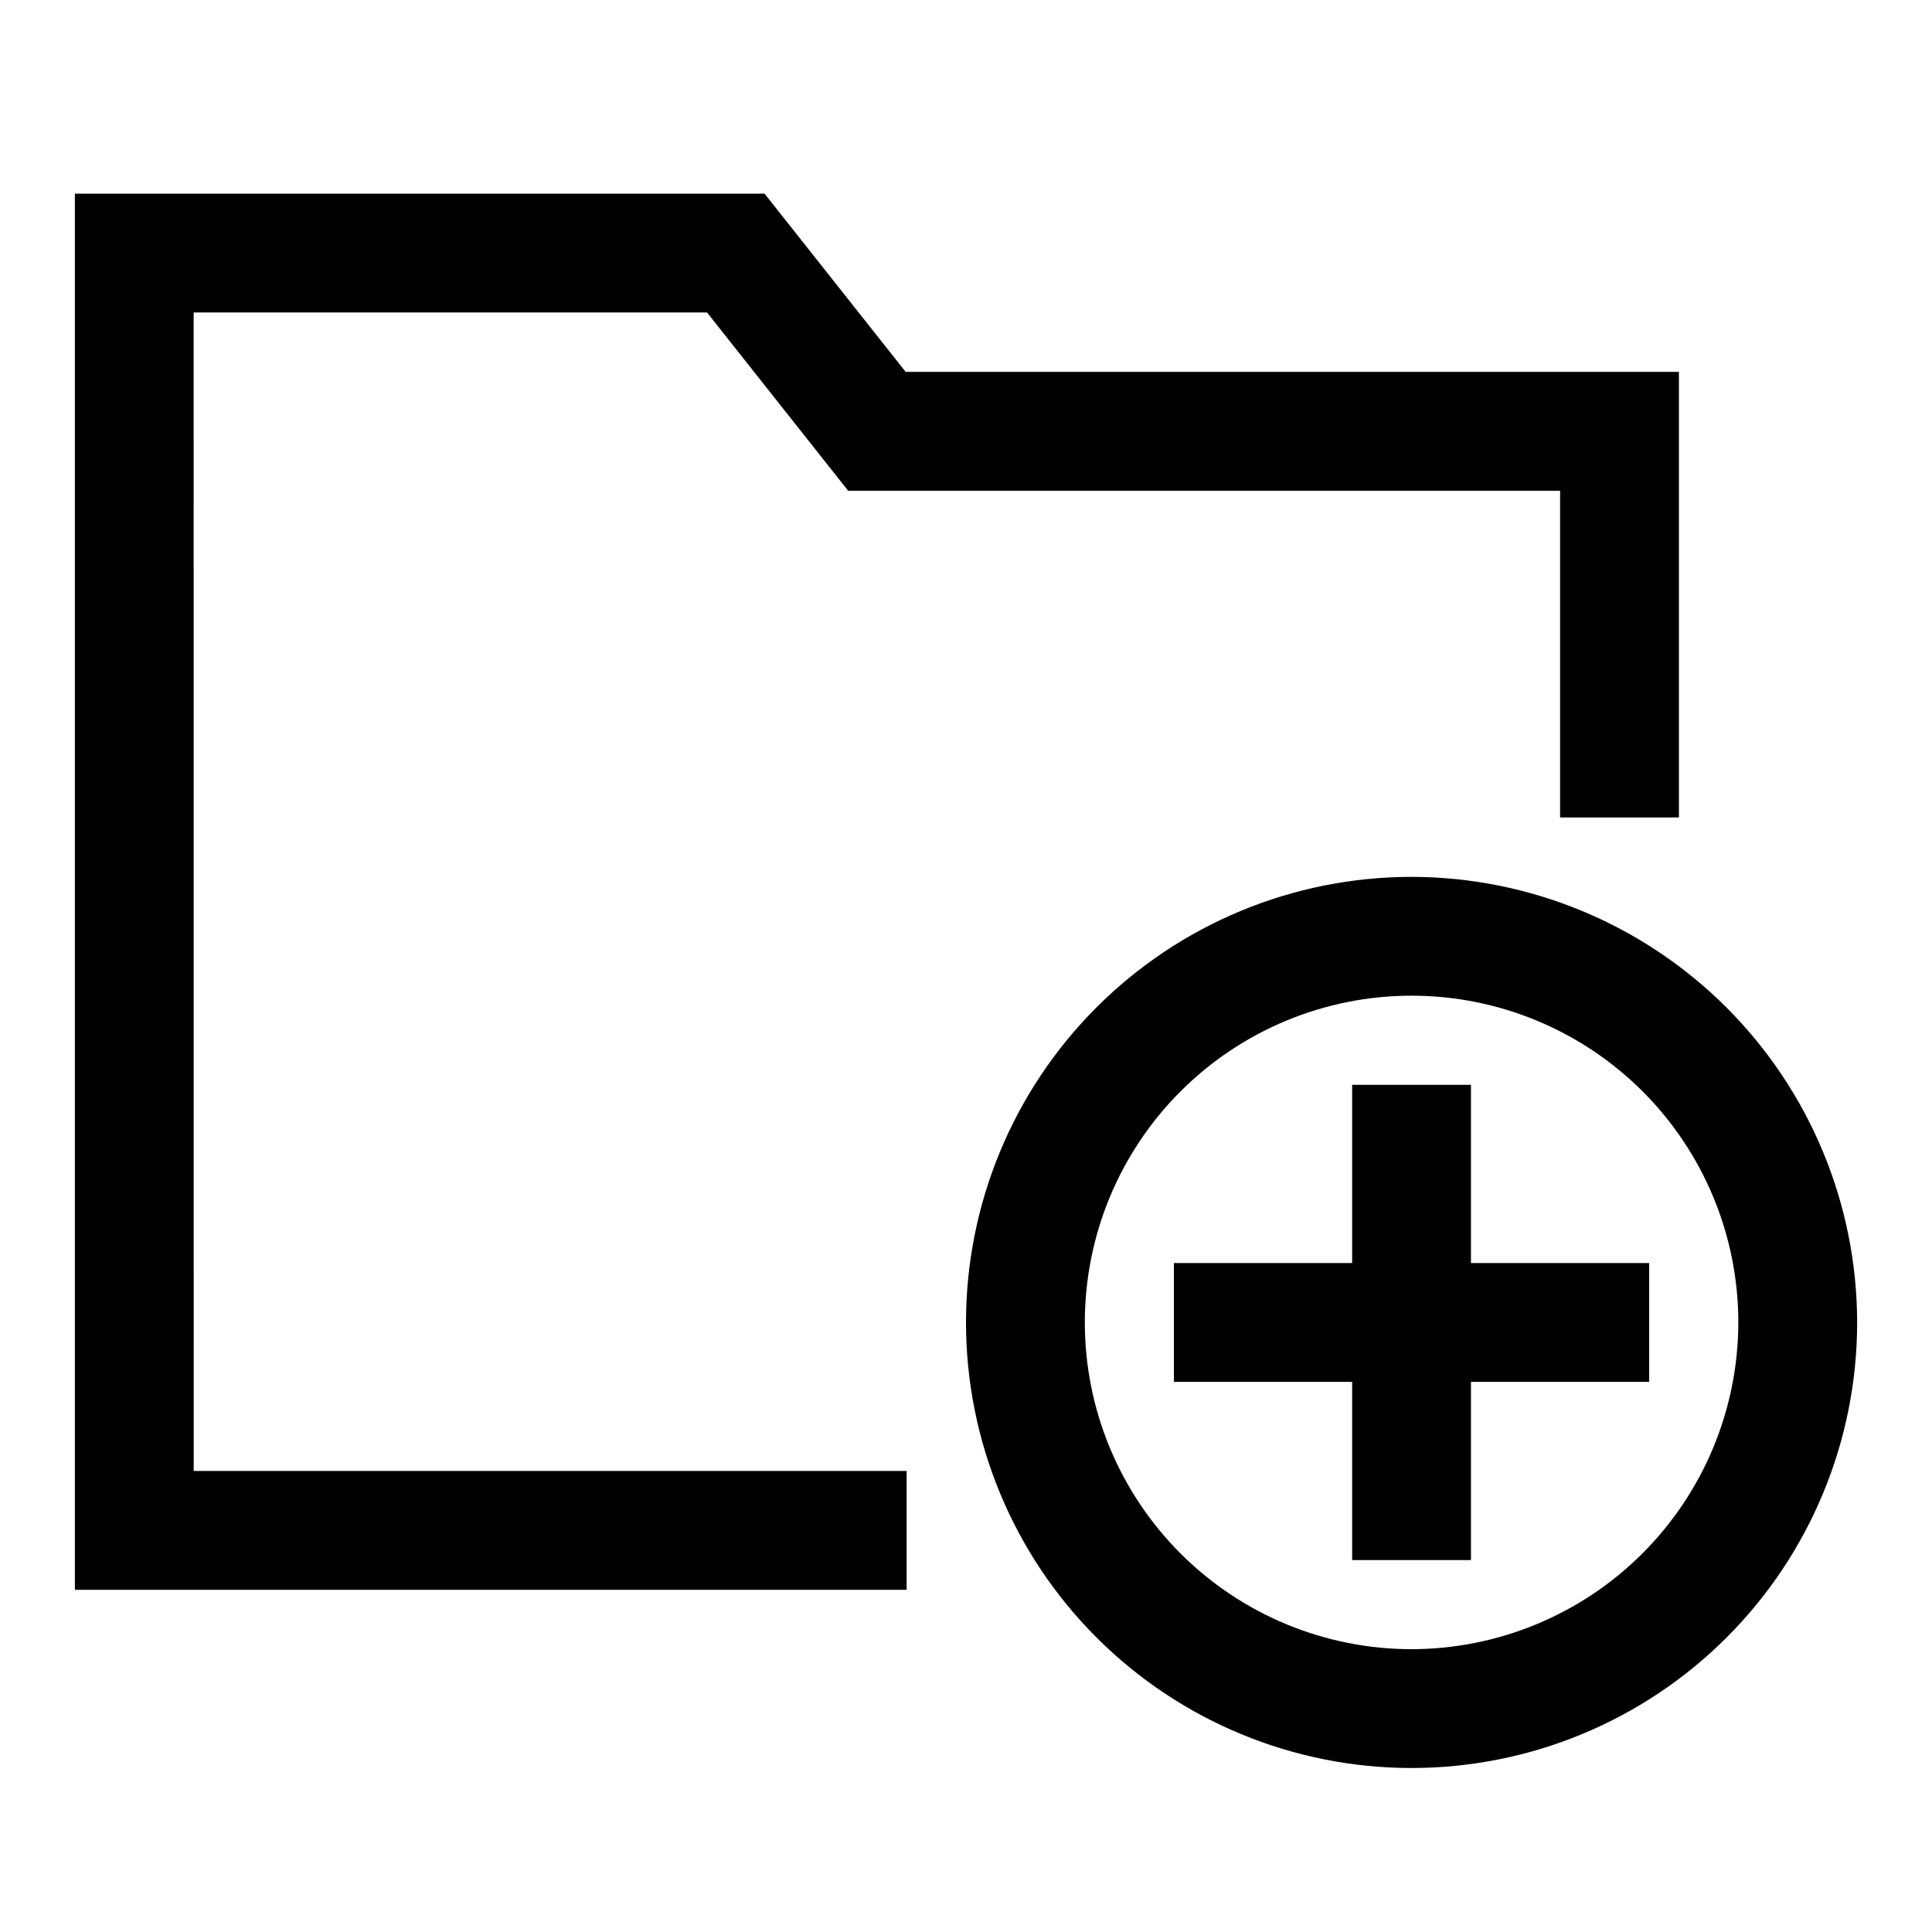
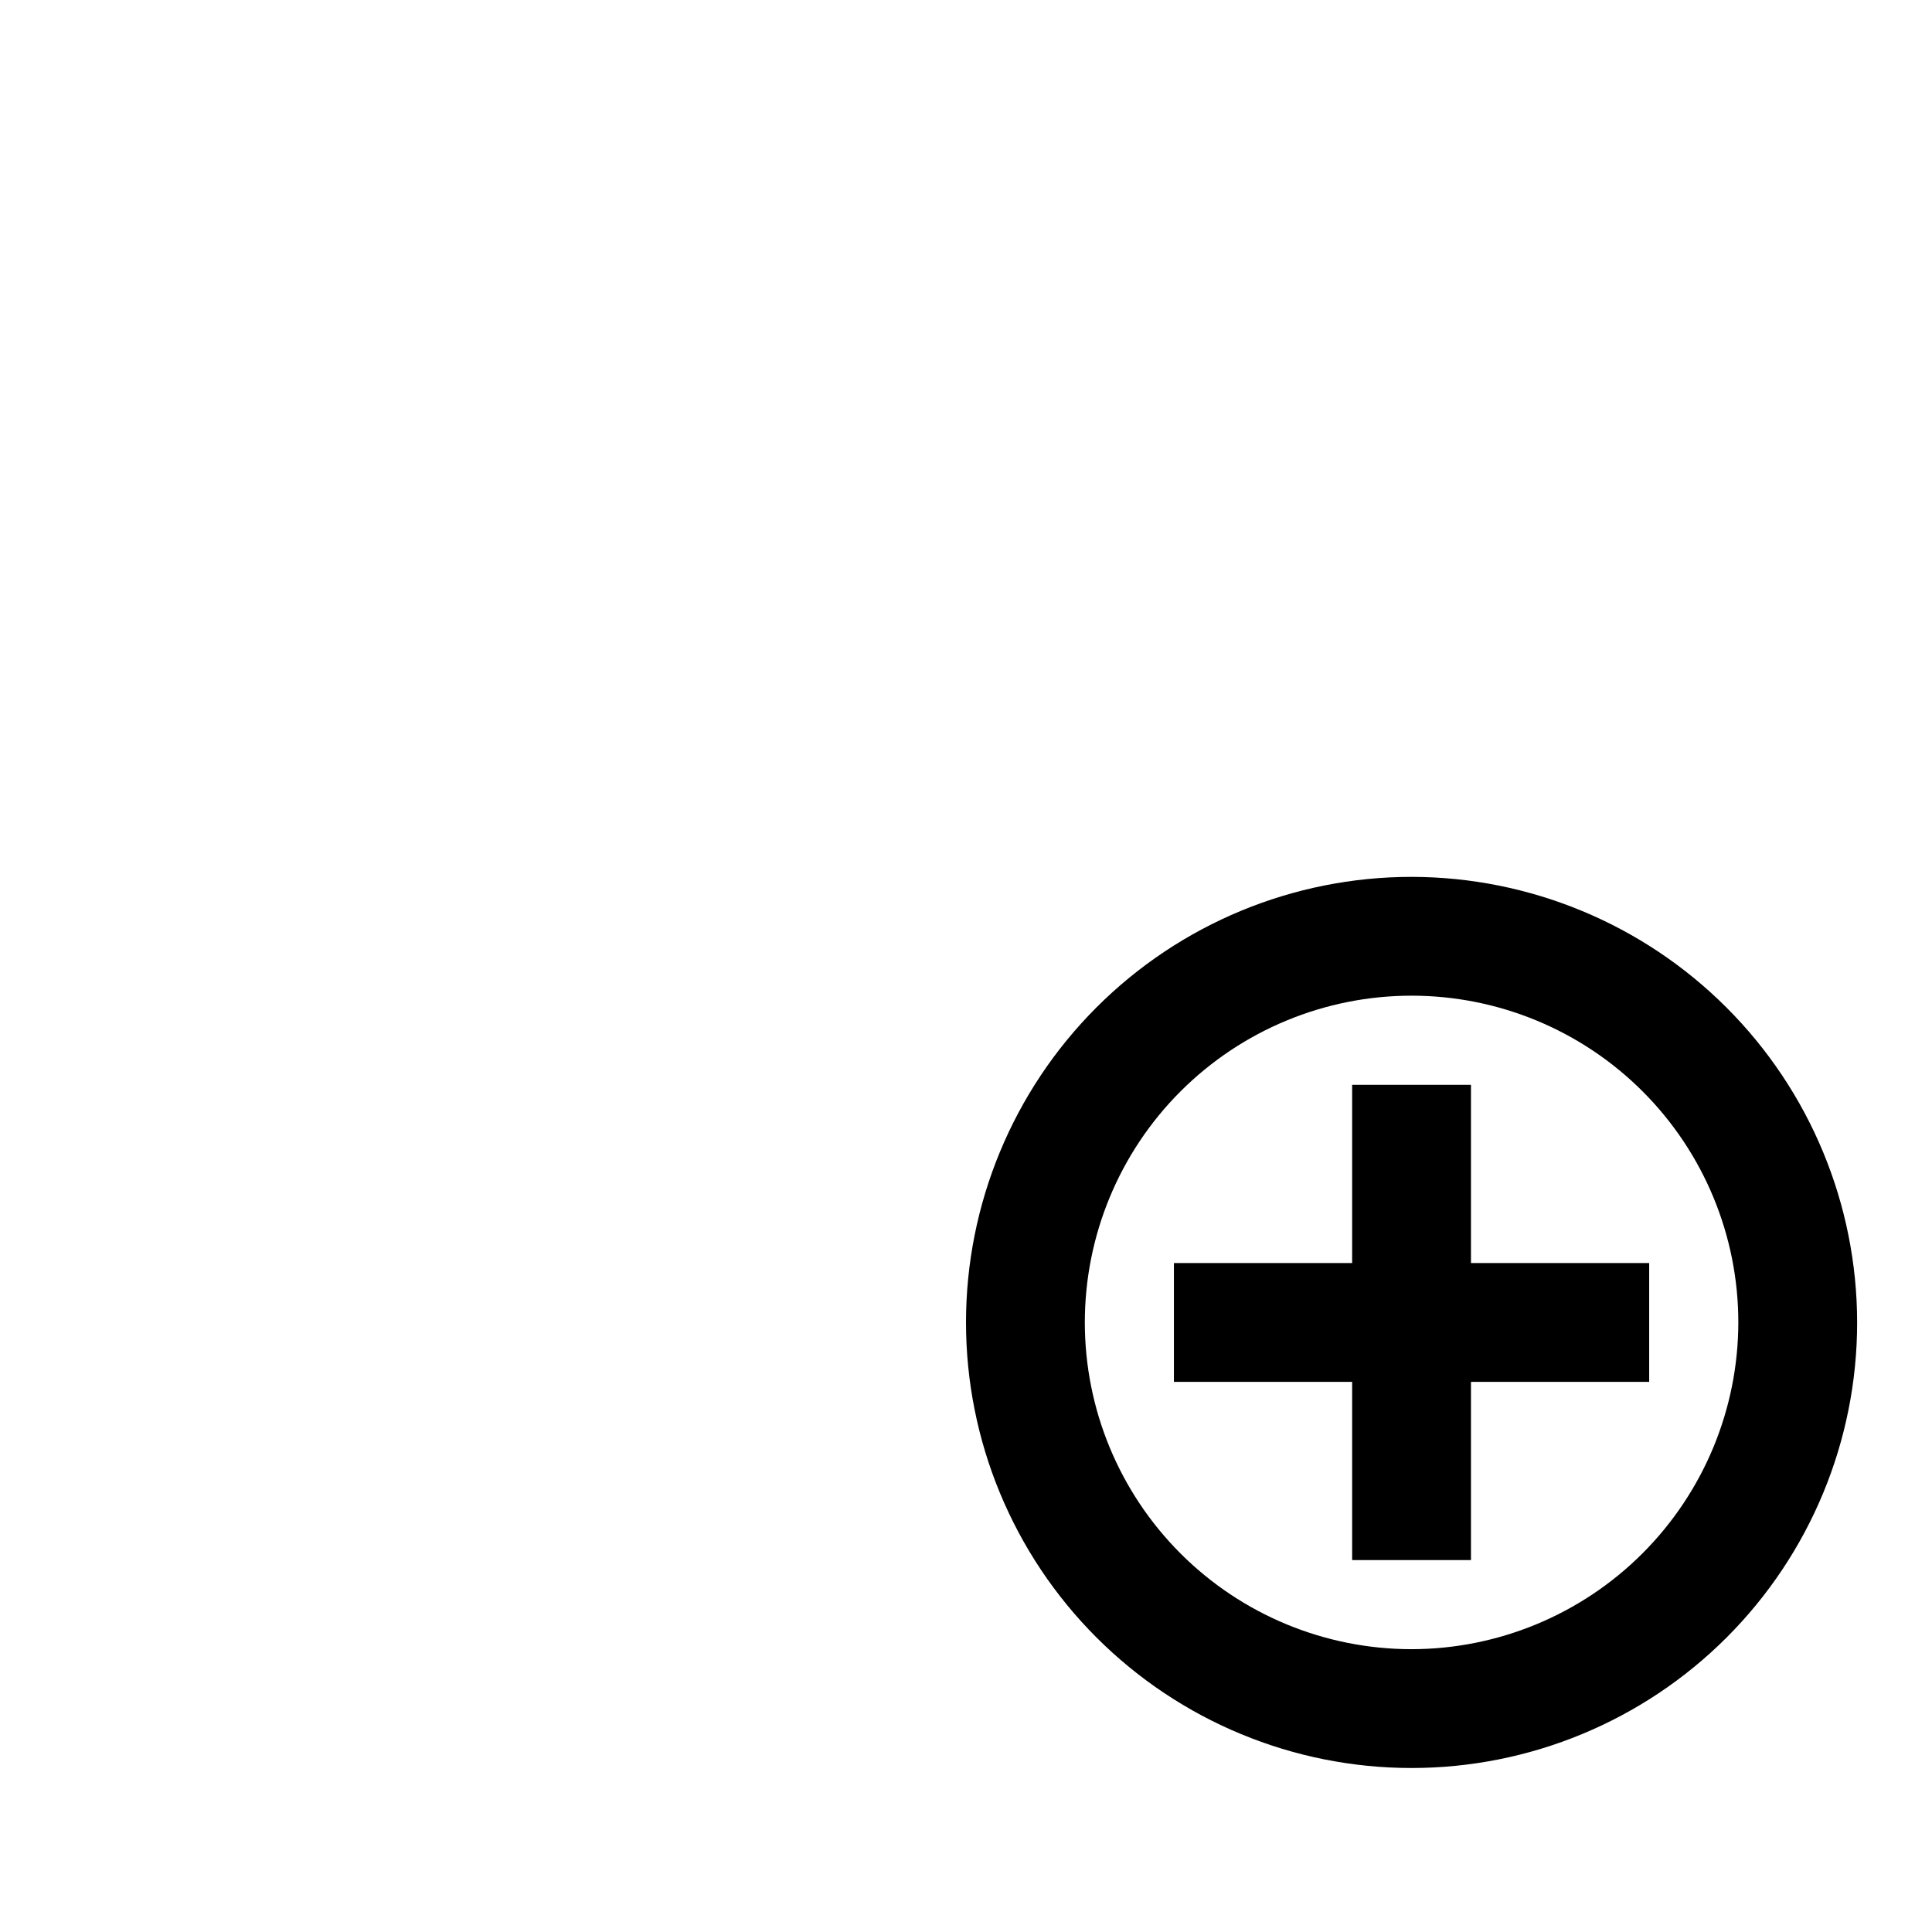
<svg xmlns="http://www.w3.org/2000/svg" fill="#000000" width="800px" height="800px" version="1.1" viewBox="144 144 512 512">
  <g>
-     <path d="m195.32 226.81h136.05l37.391 47.234h188.68v86.59h31.488v-118.08h-204.92l-37.395-47.234h-182.77v369.99h220.42v-31.488h-188.93z" />
    <path d="m518.08 376.38c-31.316 0-61.352 12.441-83.496 34.586s-34.582 52.176-34.582 83.492c0 31.32 12.438 61.352 34.582 83.496s52.18 34.586 83.496 34.586 61.352-12.441 83.496-34.586 34.586-52.176 34.586-83.496c-0.035-31.305-12.488-61.316-34.625-83.453-22.137-22.137-52.148-34.59-83.457-34.625zm0 204.67c-22.965 0-44.988-9.121-61.23-25.363-16.238-16.238-25.359-38.262-25.359-61.23 0-22.965 9.121-44.988 25.359-61.227 16.242-16.242 38.266-25.363 61.23-25.363s44.992 9.121 61.23 25.363c16.238 16.238 25.363 38.262 25.363 61.227-0.027 22.961-9.16 44.969-25.395 61.203-16.23 16.23-38.242 25.363-61.199 25.391z" />
    <path d="m533.82 478.72v-47.23h-31.488v47.23h-47.234v31.488h47.234v47.23h31.488v-47.23h47.23v-31.488z" />
  </g>
</svg>